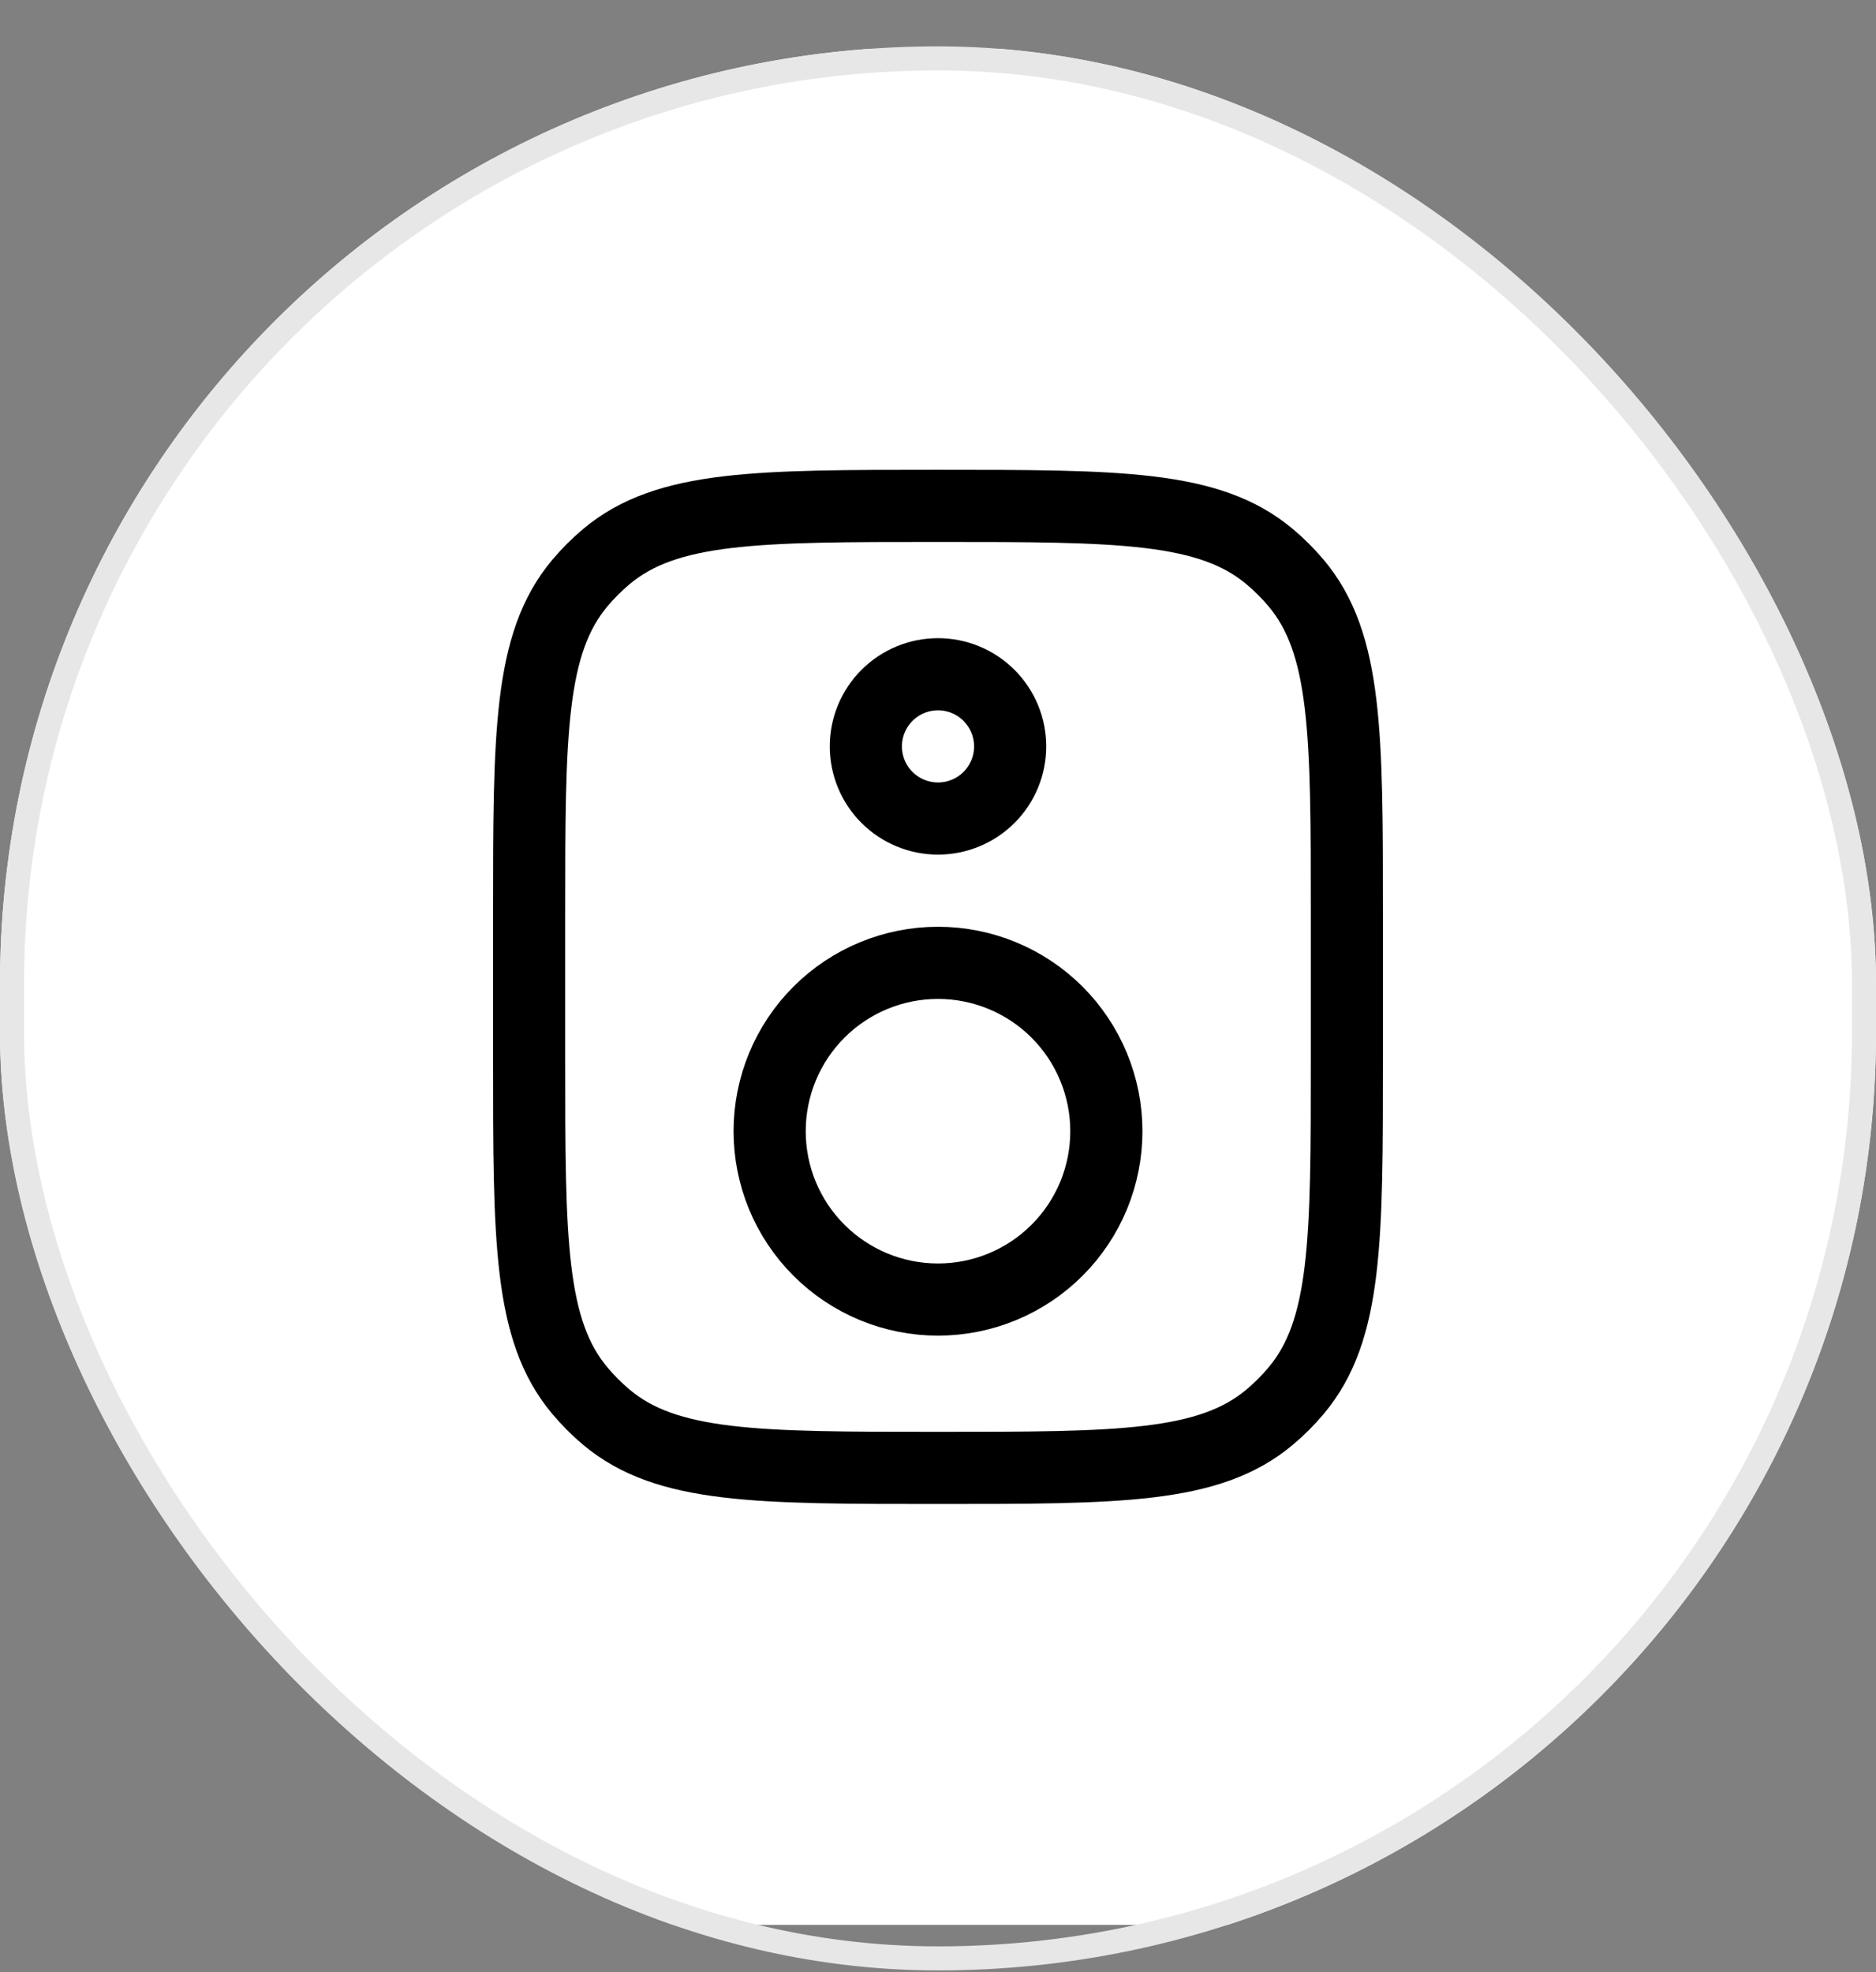
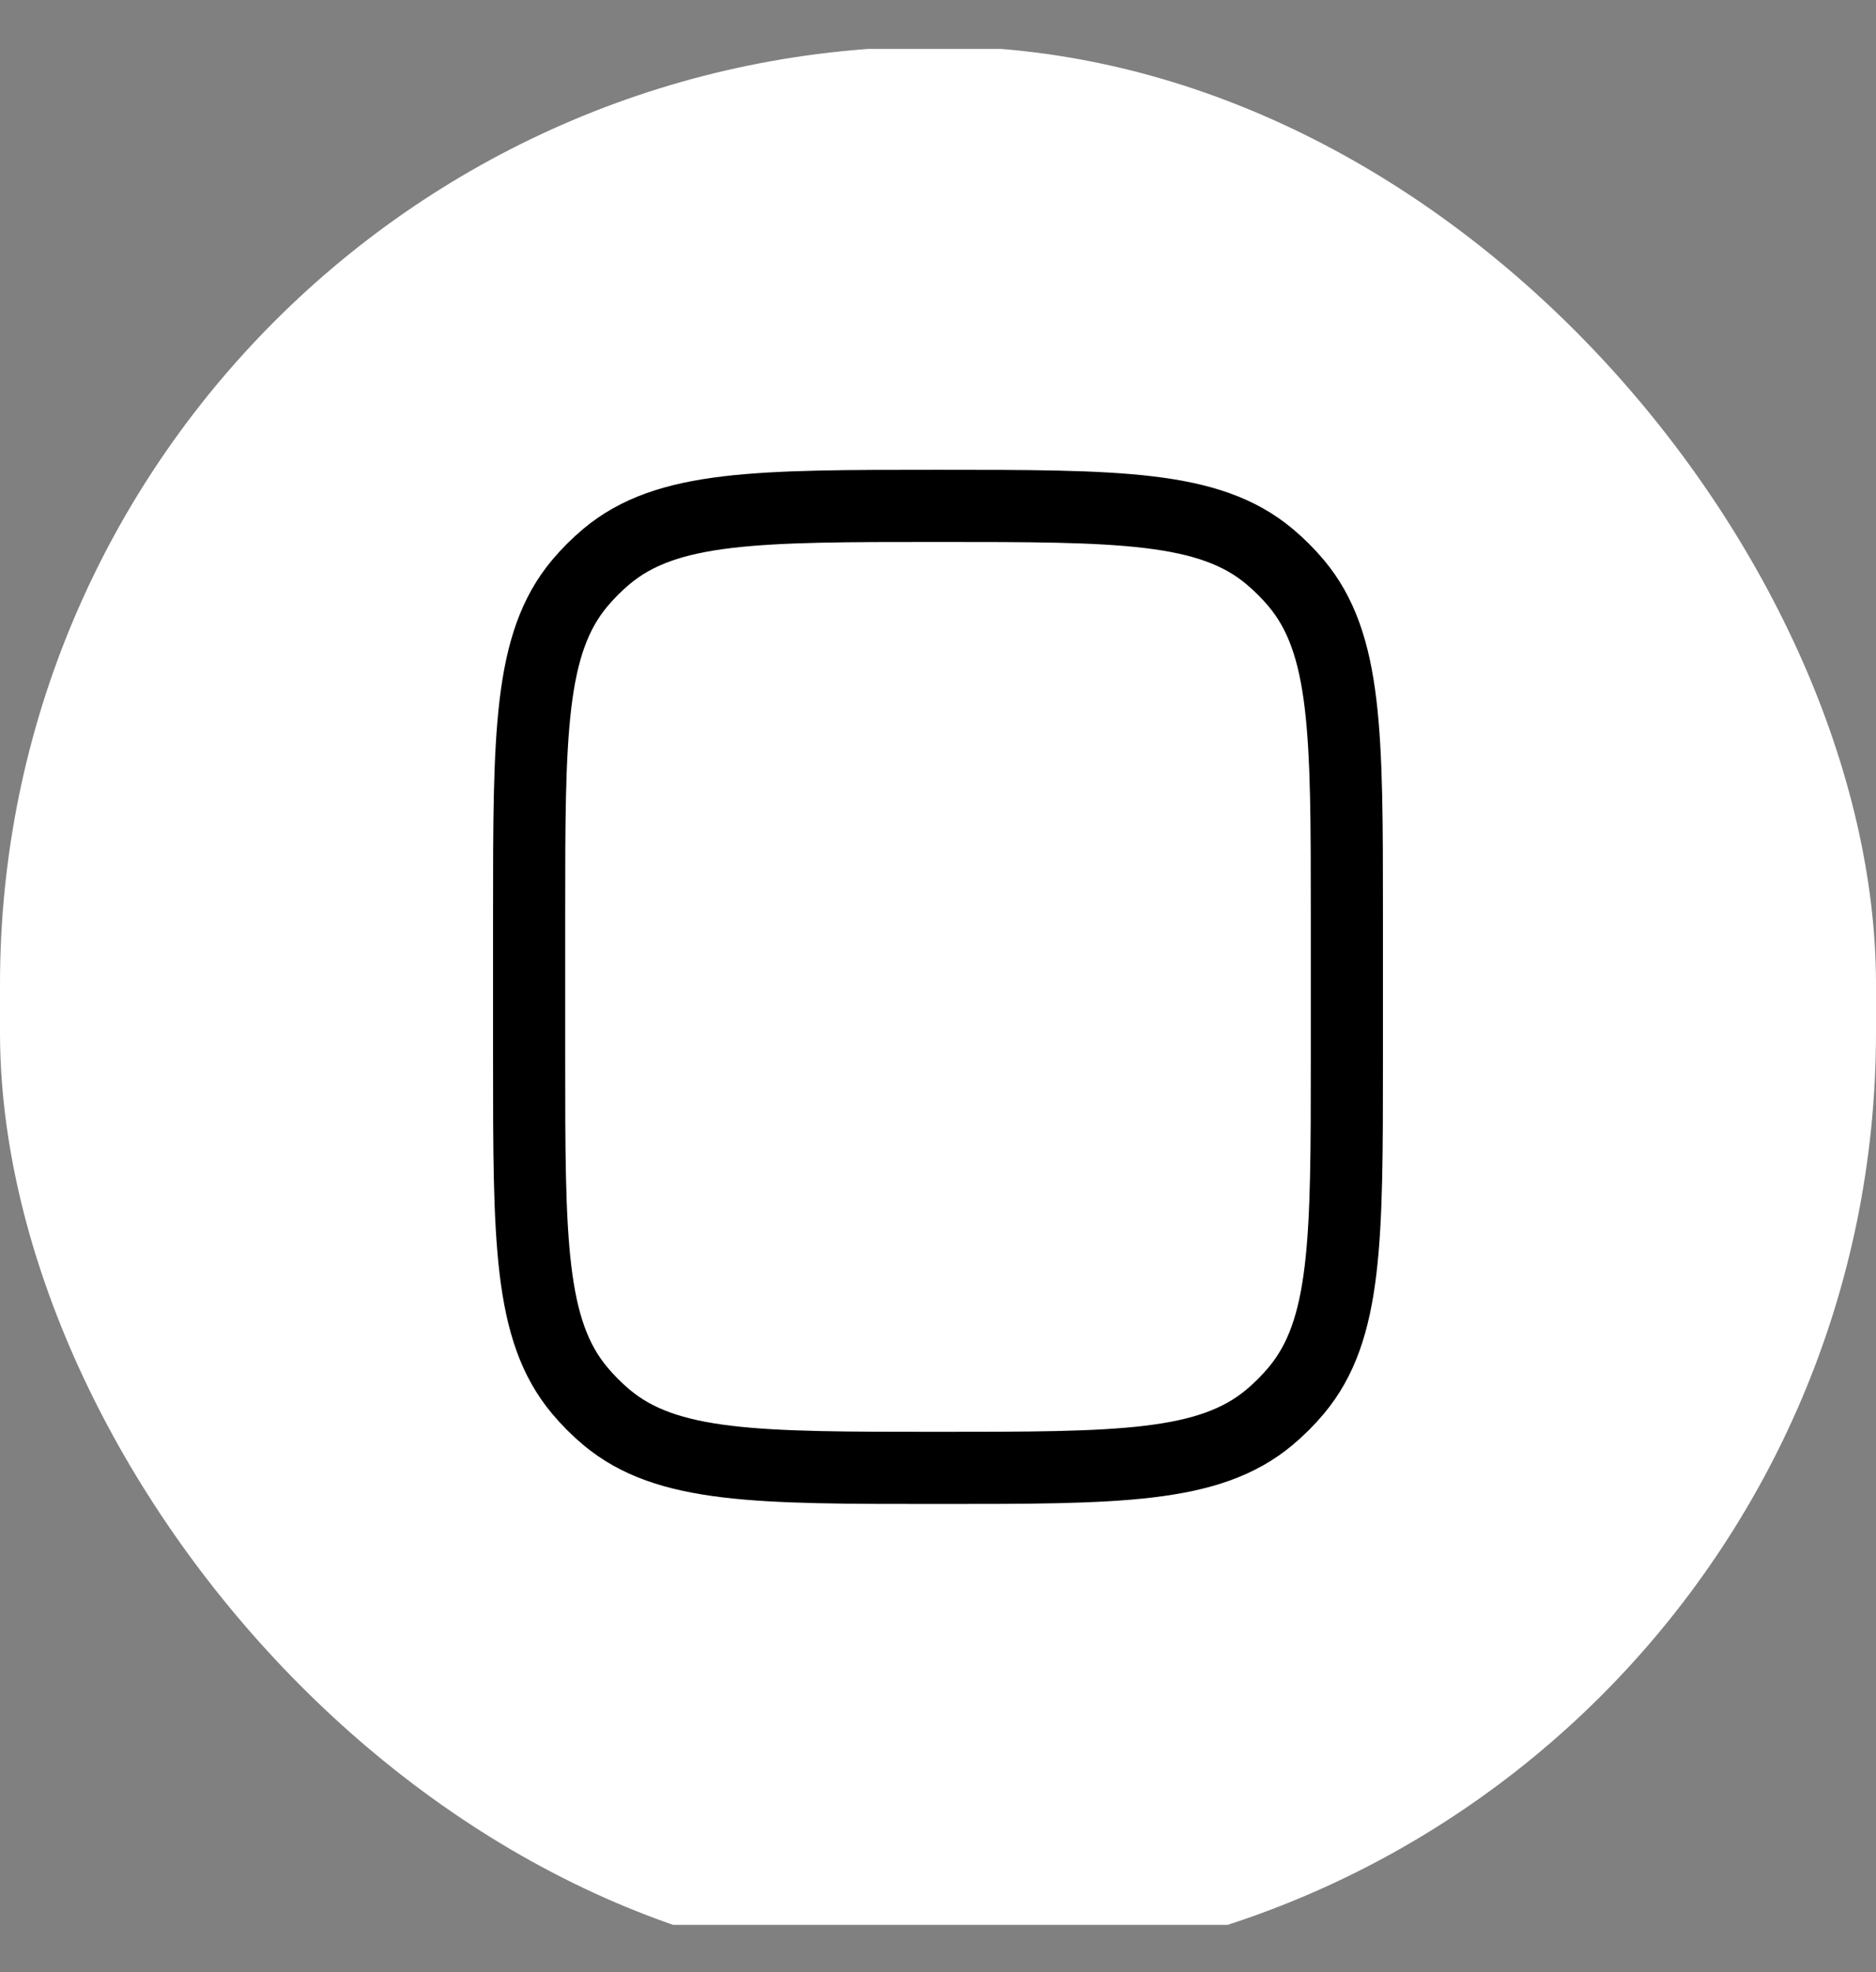
<svg xmlns="http://www.w3.org/2000/svg" width="39" height="41" viewBox="0 0 39 41" fill="none">
  <rect x="0" y="0" width="39" height="41" fill="#808080" stroke="none" />
  <g clip-path="url(#clip0_1864_183)">
    <path d="M27 1.017H12C5.373 1.017 0 6.39 0 13.017V28.017C0 34.645 5.373 40.017 12 40.017H27C33.627 40.017 39 34.645 39 28.017V13.017C39 6.39 33.627 1.017 27 1.017Z" fill="white" />
    <path d="M28 22.017V19.017C28 15.258 28 13.379 26.947 12.124C26.779 11.924 26.593 11.738 26.392 11.57C25.138 10.517 23.26 10.517 19.5 10.517C15.74 10.517 13.862 10.517 12.607 11.57C12.407 11.738 12.221 11.924 12.053 12.124C11 13.379 11 15.258 11 19.017V22.017C11 25.776 11 27.655 12.053 28.909C12.222 29.11 12.406 29.296 12.607 29.464C13.862 30.517 15.741 30.517 19.5 30.517C23.259 30.517 25.138 30.517 26.392 29.464C26.593 29.296 26.779 29.11 26.947 28.909C28 27.655 28 25.777 28 22.017Z" stroke="black" stroke-width="1.5" stroke-linecap="round" stroke-linejoin="round" />
-     <path d="M23 23.517C23 23.977 22.91 24.432 22.734 24.857C22.558 25.281 22.3 25.667 21.975 25.992C21.65 26.317 21.264 26.575 20.839 26.751C20.415 26.927 19.96 27.017 19.5 27.017C19.04 27.017 18.585 26.927 18.161 26.751C17.736 26.575 17.35 26.317 17.025 25.992C16.7 25.667 16.442 25.281 16.266 24.857C16.09 24.432 16 23.977 16 23.517C16 22.589 16.369 21.699 17.025 21.042C17.681 20.386 18.572 20.017 19.5 20.017C20.428 20.017 21.319 20.386 21.975 21.042C22.631 21.699 23 22.589 23 23.517ZM21 15.517C21 15.915 20.842 16.297 20.561 16.578C20.279 16.859 19.898 17.017 19.5 17.017C19.102 17.017 18.721 16.859 18.439 16.578C18.158 16.297 18 15.915 18 15.517C18 15.12 18.158 14.738 18.439 14.457C18.721 14.175 19.102 14.017 19.5 14.017C19.898 14.017 20.279 14.175 20.561 14.457C20.842 14.738 21 15.12 21 15.517Z" stroke="black" stroke-width="1.5" stroke-linecap="round" stroke-linejoin="round" />
  </g>
-   <rect x="0.25" y="1.214" width="38.5" height="39.5" rx="19.25" stroke="#E7E7E7" stroke-width="0.5" />
  <defs>
    <clipPath id="clip0_1864_183">
      <rect y="0.964" width="39" height="40" rx="19.5" fill="white" />
    </clipPath>
  </defs>
</svg>